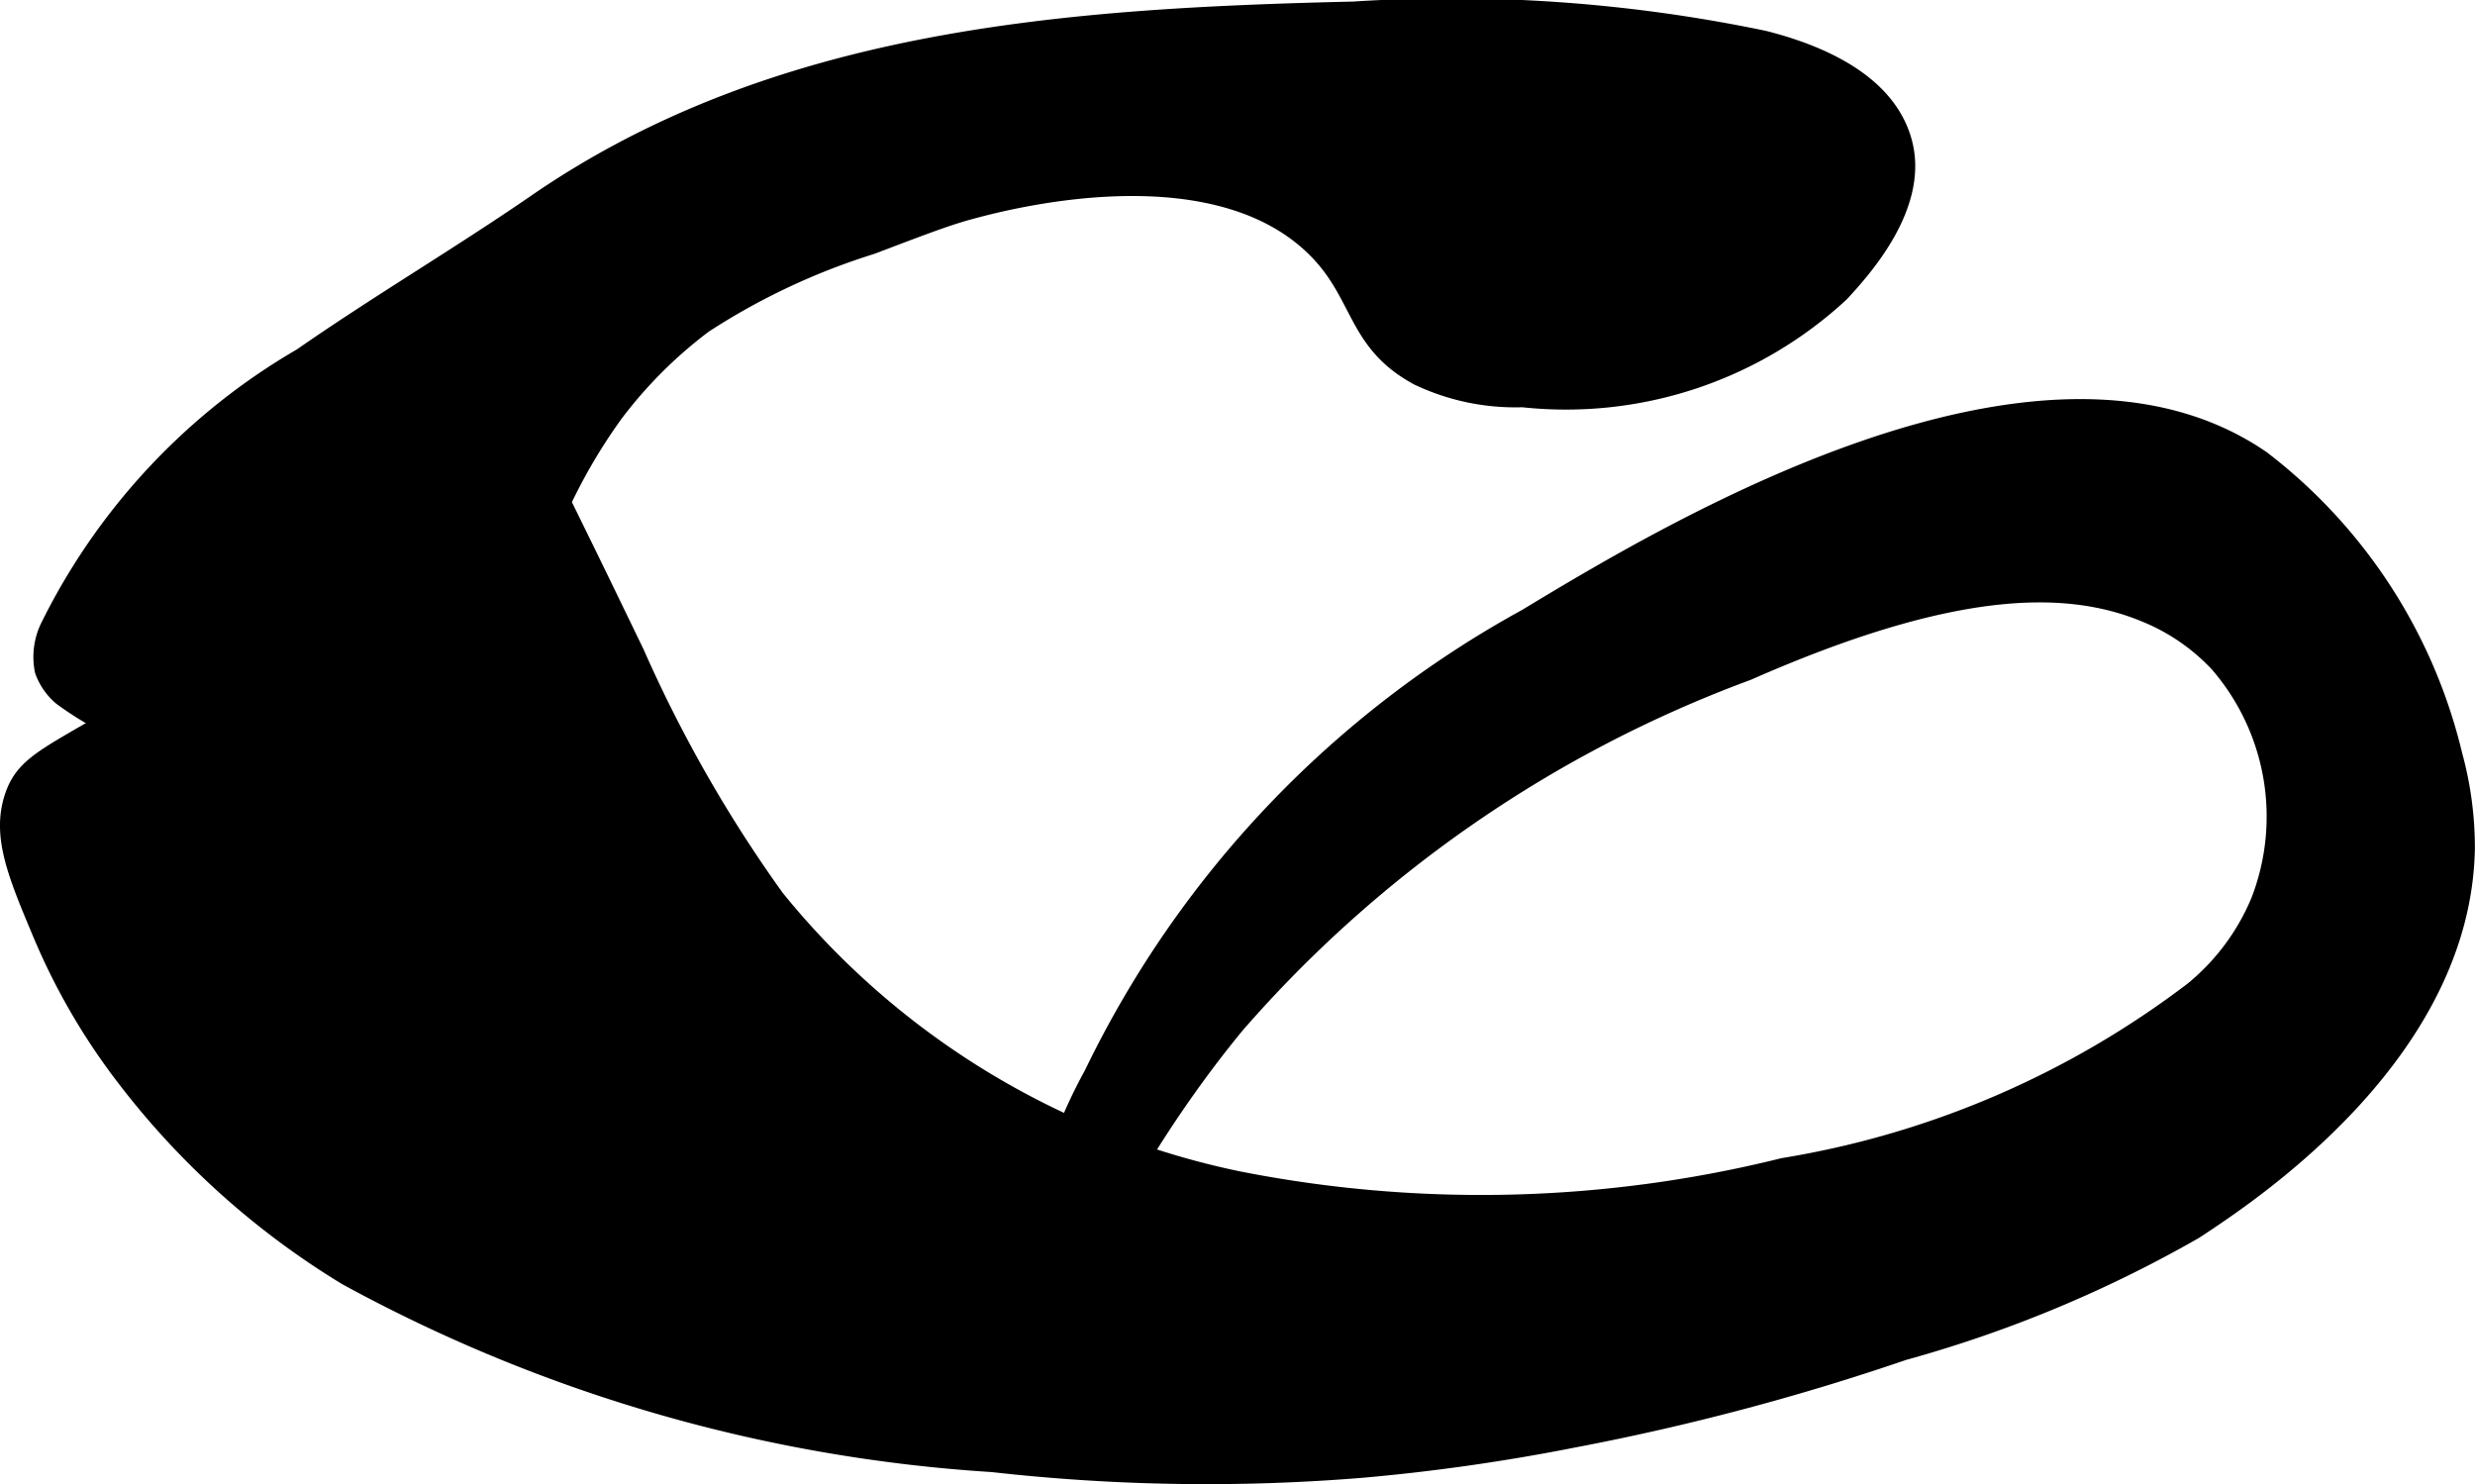
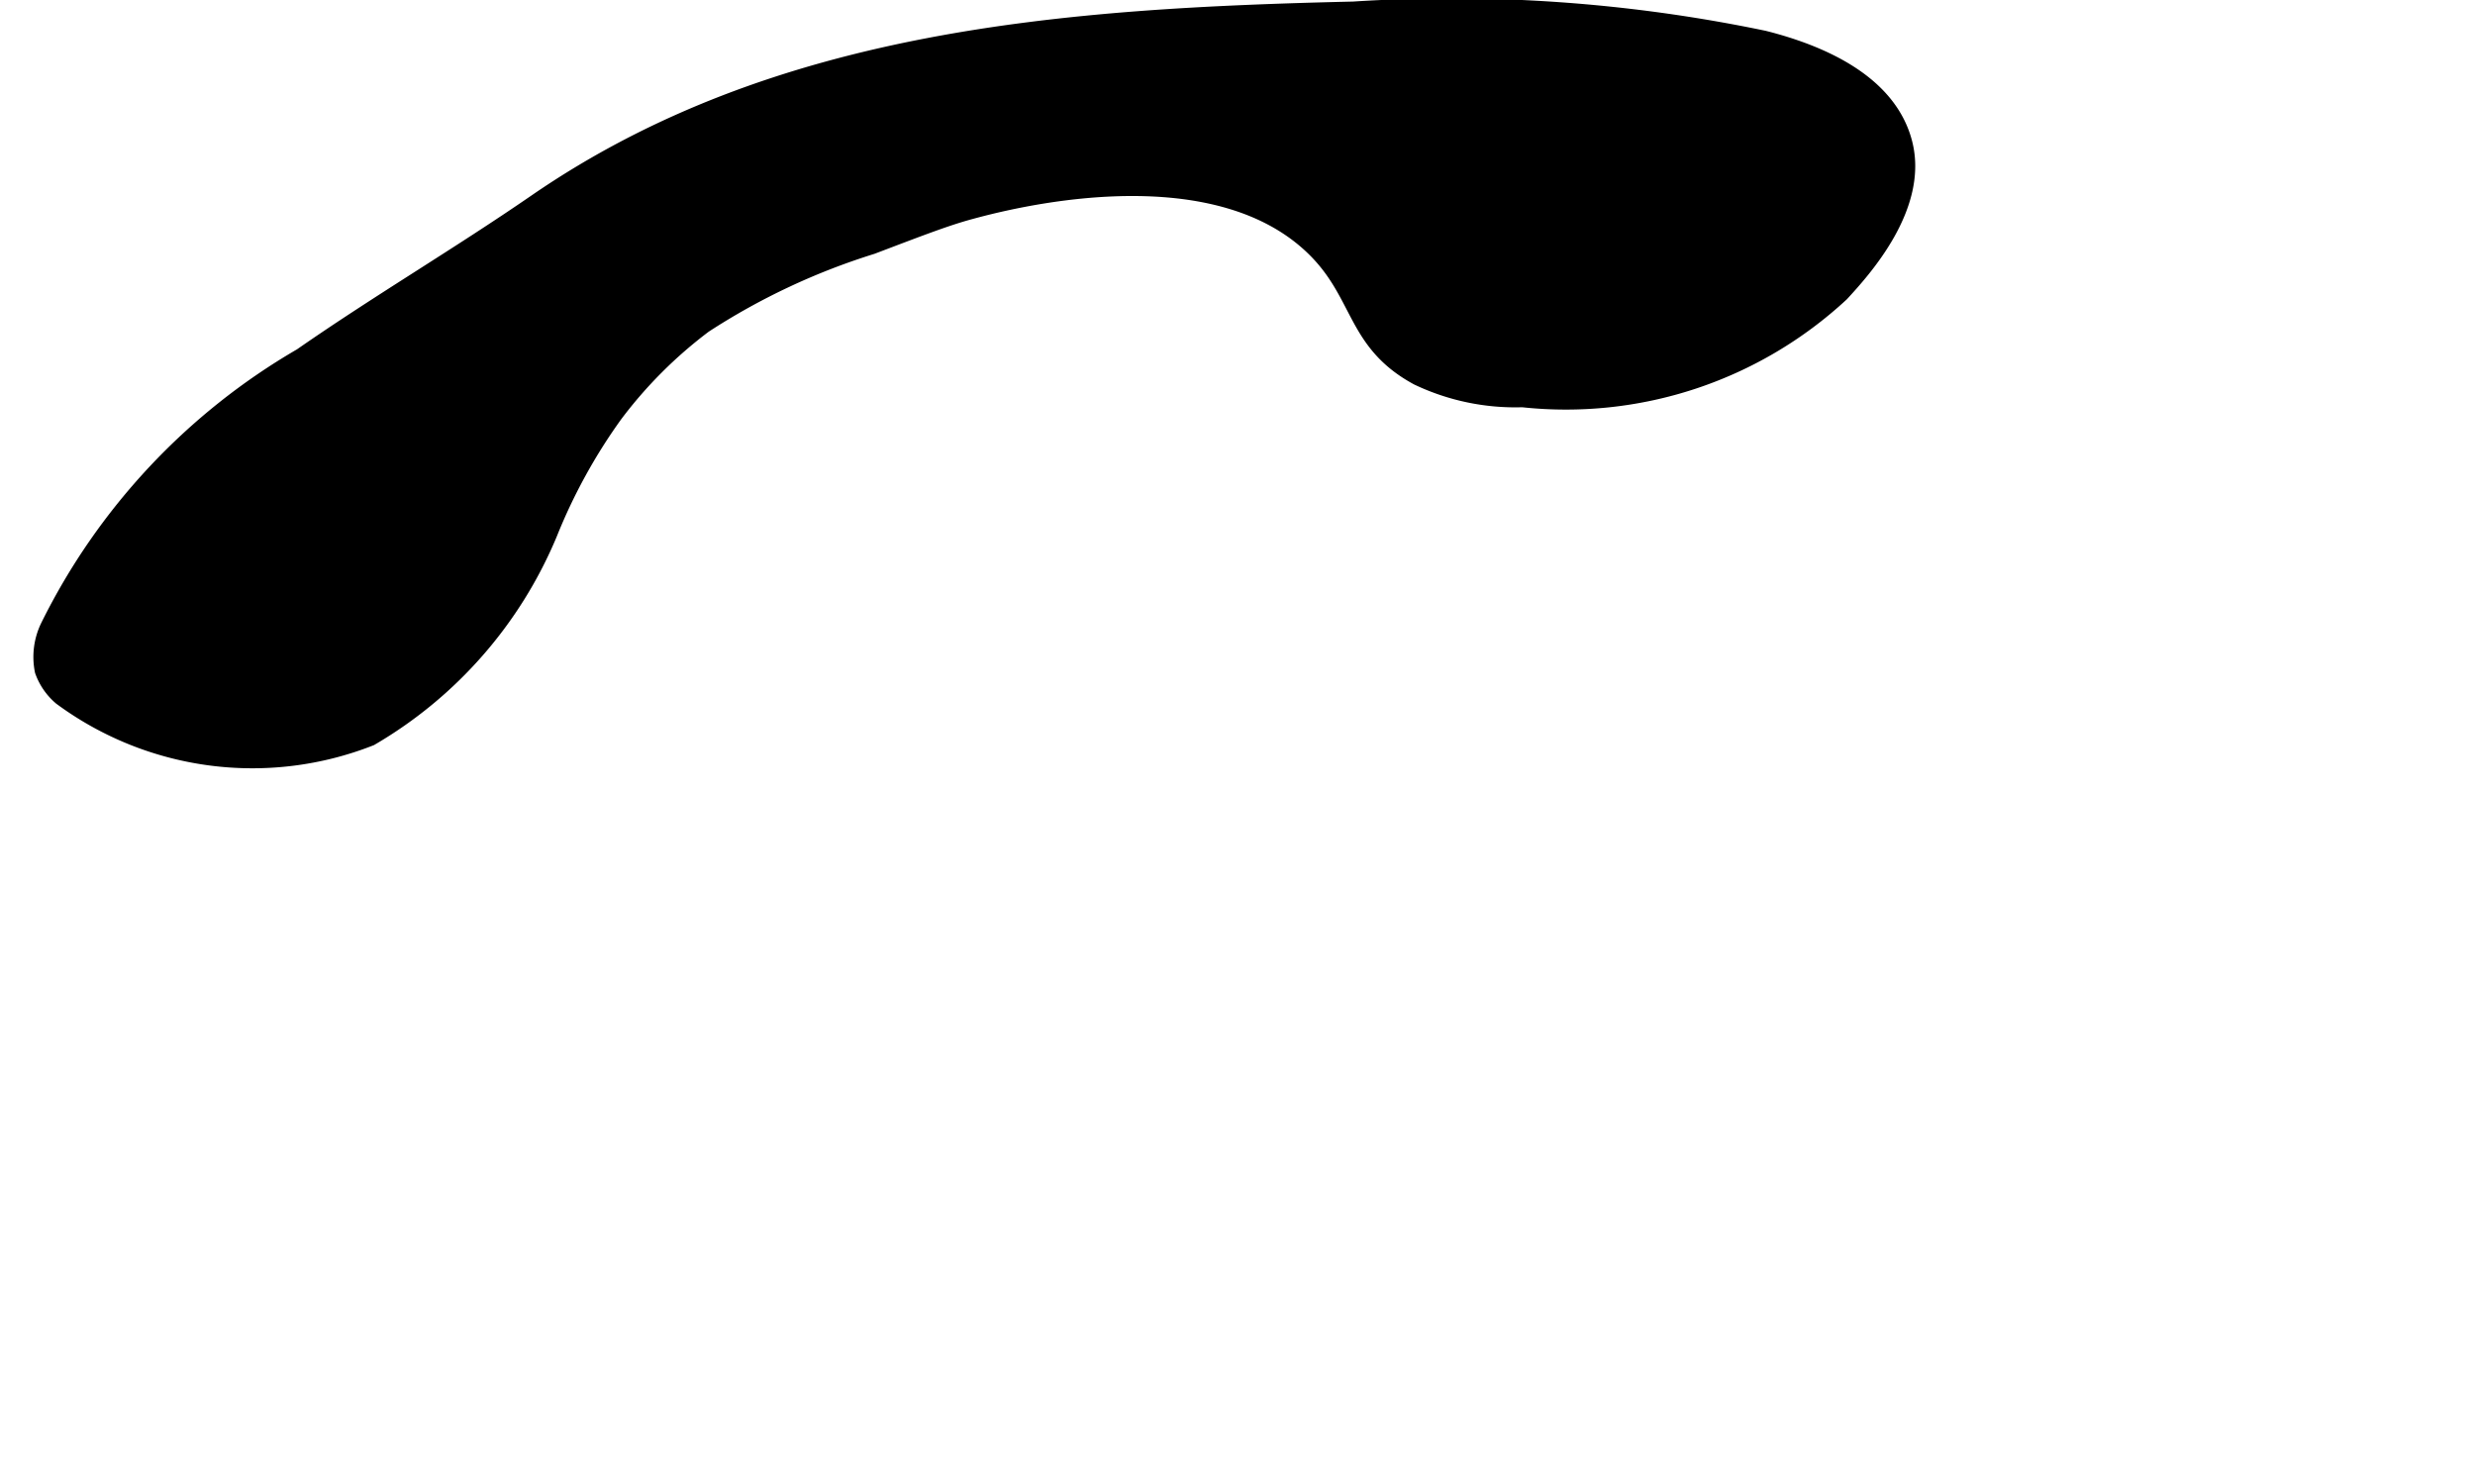
<svg xmlns="http://www.w3.org/2000/svg" version="1.1" width="7.933mm" height="4.757mm" viewBox="0 0 22.487 13.484">
  <defs>
    <style type="text/css">
      .a {
        stroke: #000;
        stroke-miterlimit: 10;
        stroke-width: 0.15px;
      }
    </style>
  </defs>
-   <path class="a" d="M1.348,6.316c-.861.54-1.123.583-1.234.931-.113.354.033.701.262,1.246a5.88,5.88,0,0,0,.762,1.307,7.307,7.307,0,0,0,2.008,1.802,14.075,14.075,0,0,0,5.871,1.698,17.34,17.34,0,0,0,3.367.051,18.169,18.169,0,0,0,1.917-.274,21.881,21.881,0,0,0,2.995-.793,11.442,11.442,0,0,0,2.646-1.102c.496-.326,2.442-1.602,2.469-3.481a3.192,3.192,0,0,0-.114-.843,4.788,4.788,0,0,0-1.745-2.688c-2.011-1.385-5.405.663-6.688,1.438A9.386,9.386,0,0,0,9.924,9.759a4.566,4.566,0,0,0-.56,2.474c.183.072.608-1.387,1.869-2.919A11.376,11.376,0,0,1,15.879,6.107c1.834-.807,2.878-.834,3.61-.53a1.871,1.871,0,0,1,.662.454A2.119,2.119,0,0,1,20.525,8.187a2.072,2.072,0,0,1-.606.811,8.362,8.362,0,0,1-3.717,1.598,11.383,11.383,0,0,1-4.962.118A7.316,7.316,0,0,1,7.052,8.158,12.377,12.377,0,0,1,5.78,5.933C5.361,5.065,4.941,4.202,4.498,3.339a1.128,1.128,0,0,0-.336-.498c-.19-.147-.473-.239-.556-.148-.084.091.108.28.2.745a1.267,1.267,0,0,1-.003.725,1.516,1.516,0,0,1-.434.541A9.034,9.034,0,0,1,1.348,6.316Z" />
  <path class="a" d="M2.739,3.237A5.822,5.822,0,0,0,.443,5.691.629.629,0,0,0,.391,6.094a.563.563,0,0,0,.166.24,2.925,2.925,0,0,0,2.808.368A3.873,3.873,0,0,0,4.99,4.844a5.084,5.084,0,0,1,.594-1.08,4.095,4.095,0,0,1,.812-.812,6.143,6.143,0,0,1,1.525-.717c.455-.173.682-.26.893-.317.307-.083,2.125-.571,3.082.293.483.436.386.89.986,1.215a2.059,2.059,0,0,0,.951.199,3.676,3.676,0,0,0,2.894-.959c.195-.212.722-.789.573-1.366-.139-.539-.734-.811-1.274-.947A13.905,13.905,0,0,0,12.296.089C9.703.15,7.064.329,4.871,1.838,4.171,2.32,3.438,2.751,2.739,3.237Z" />
</svg>